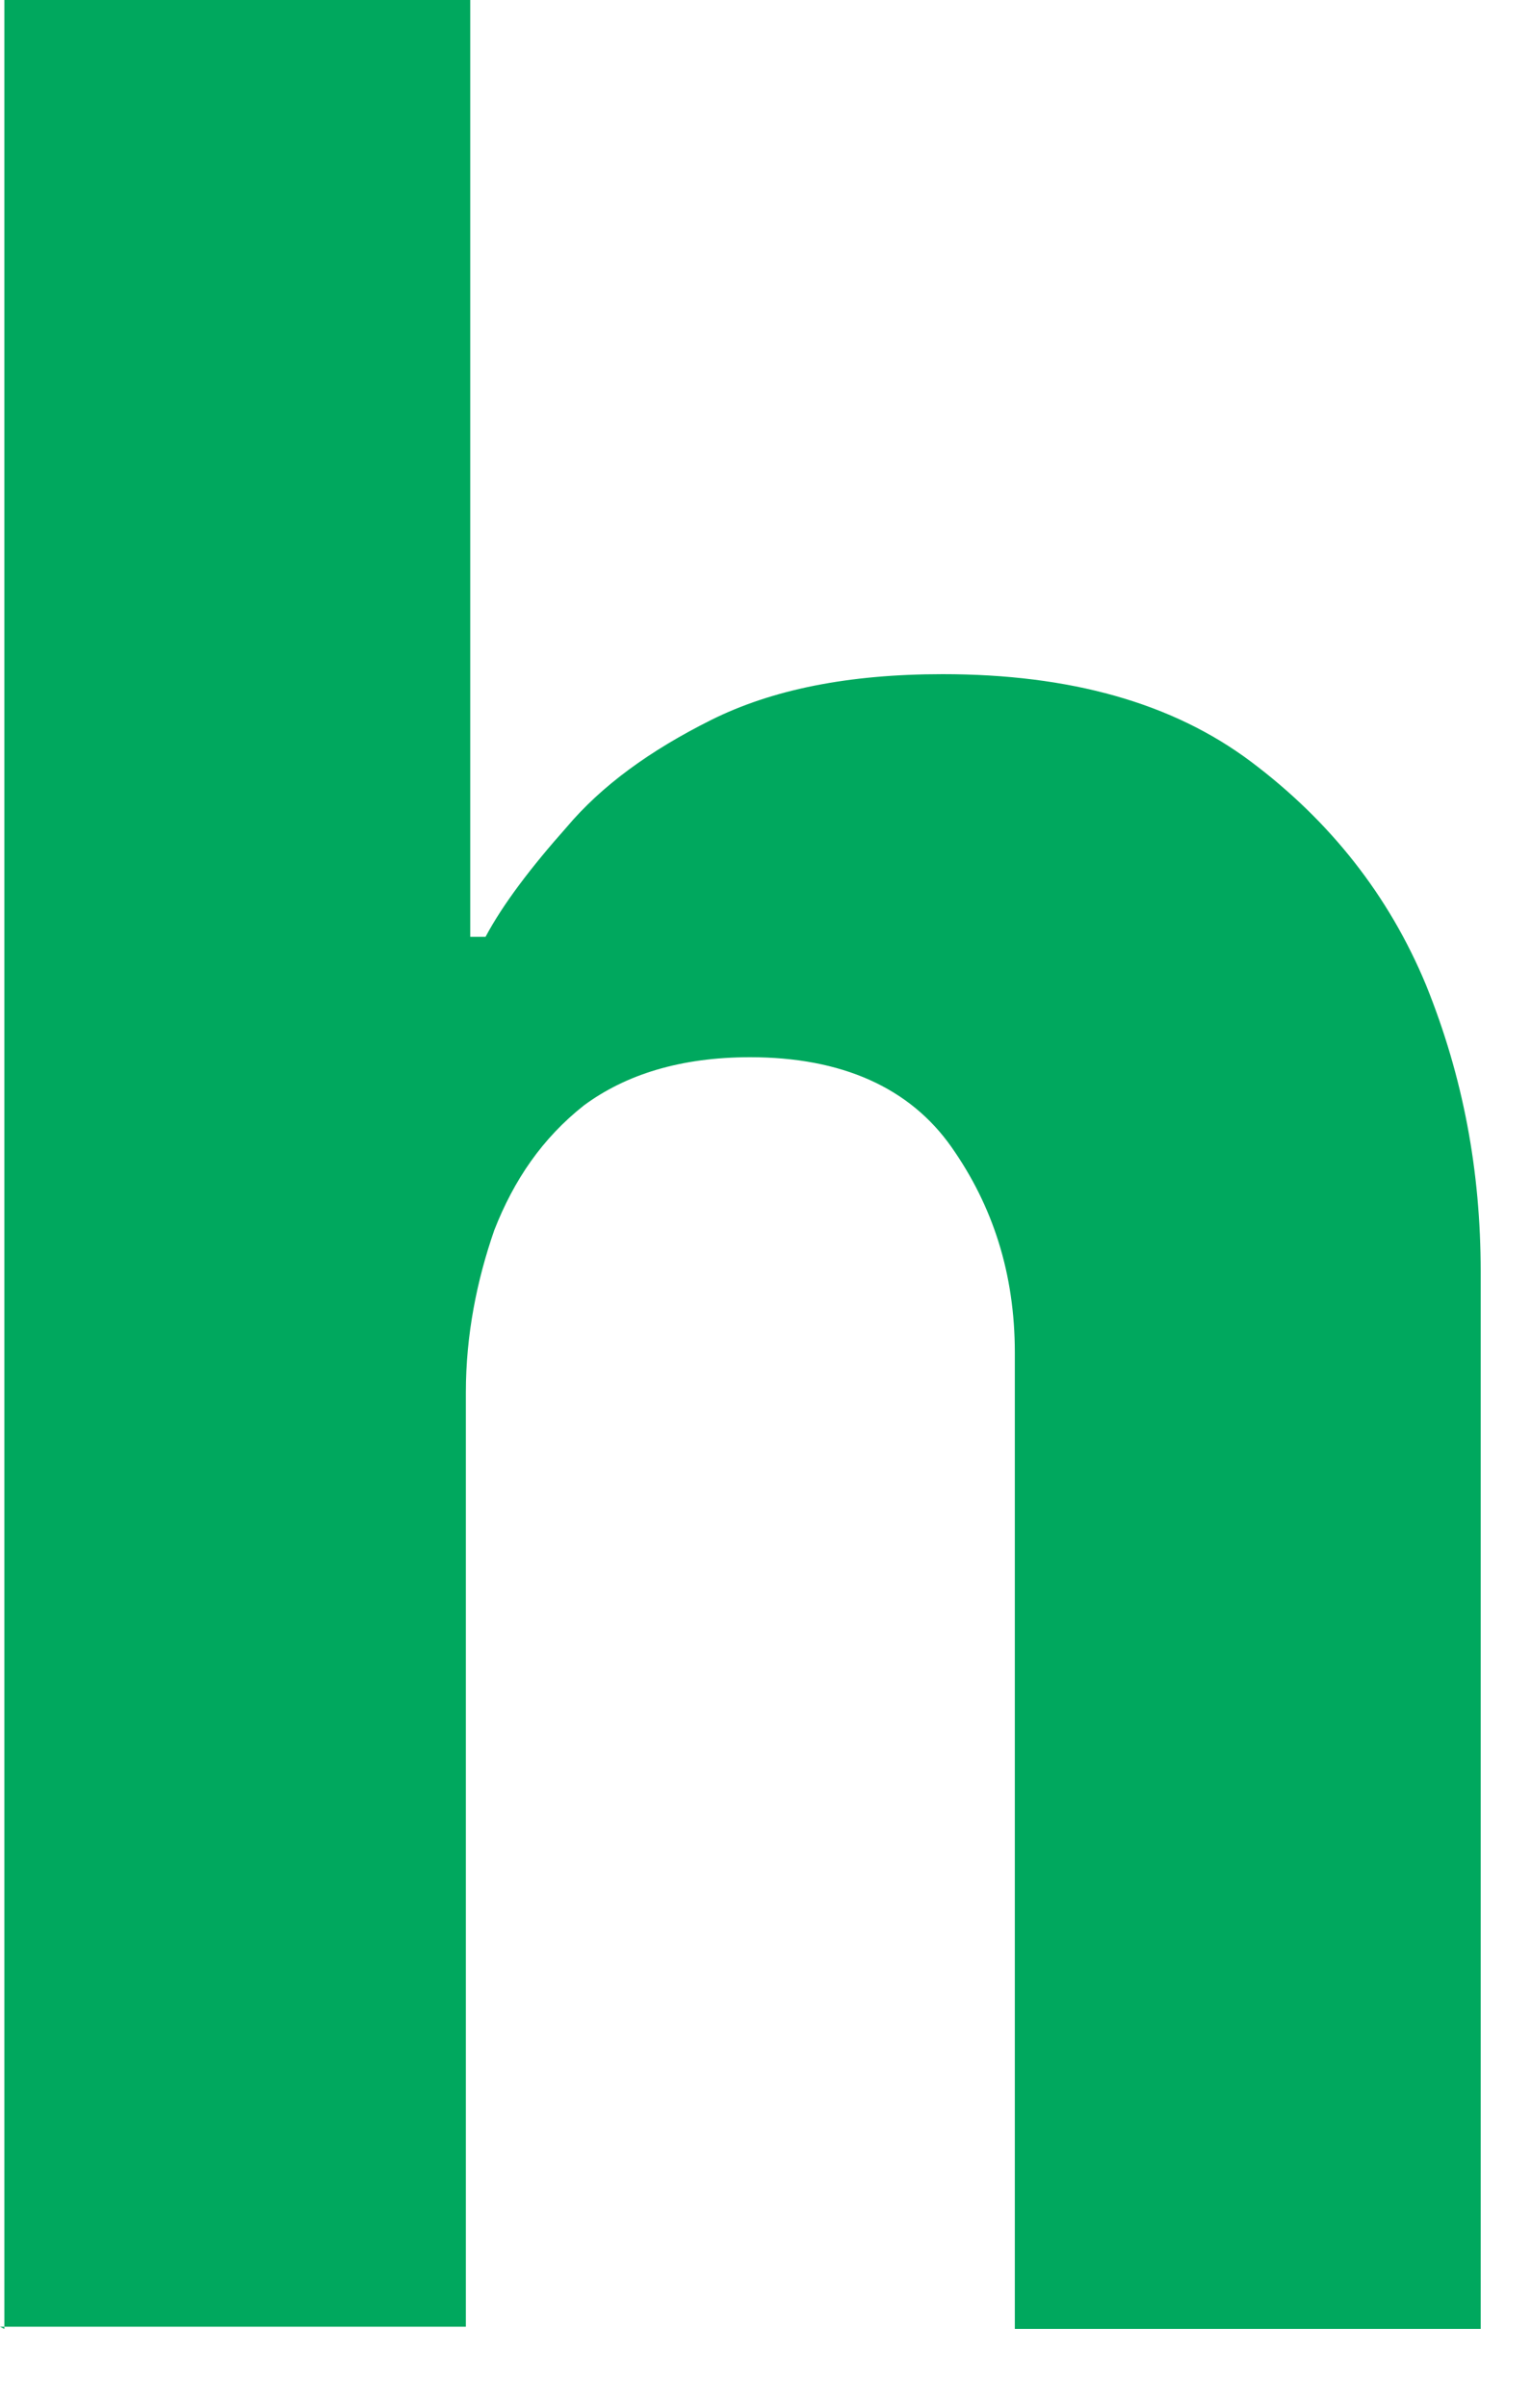
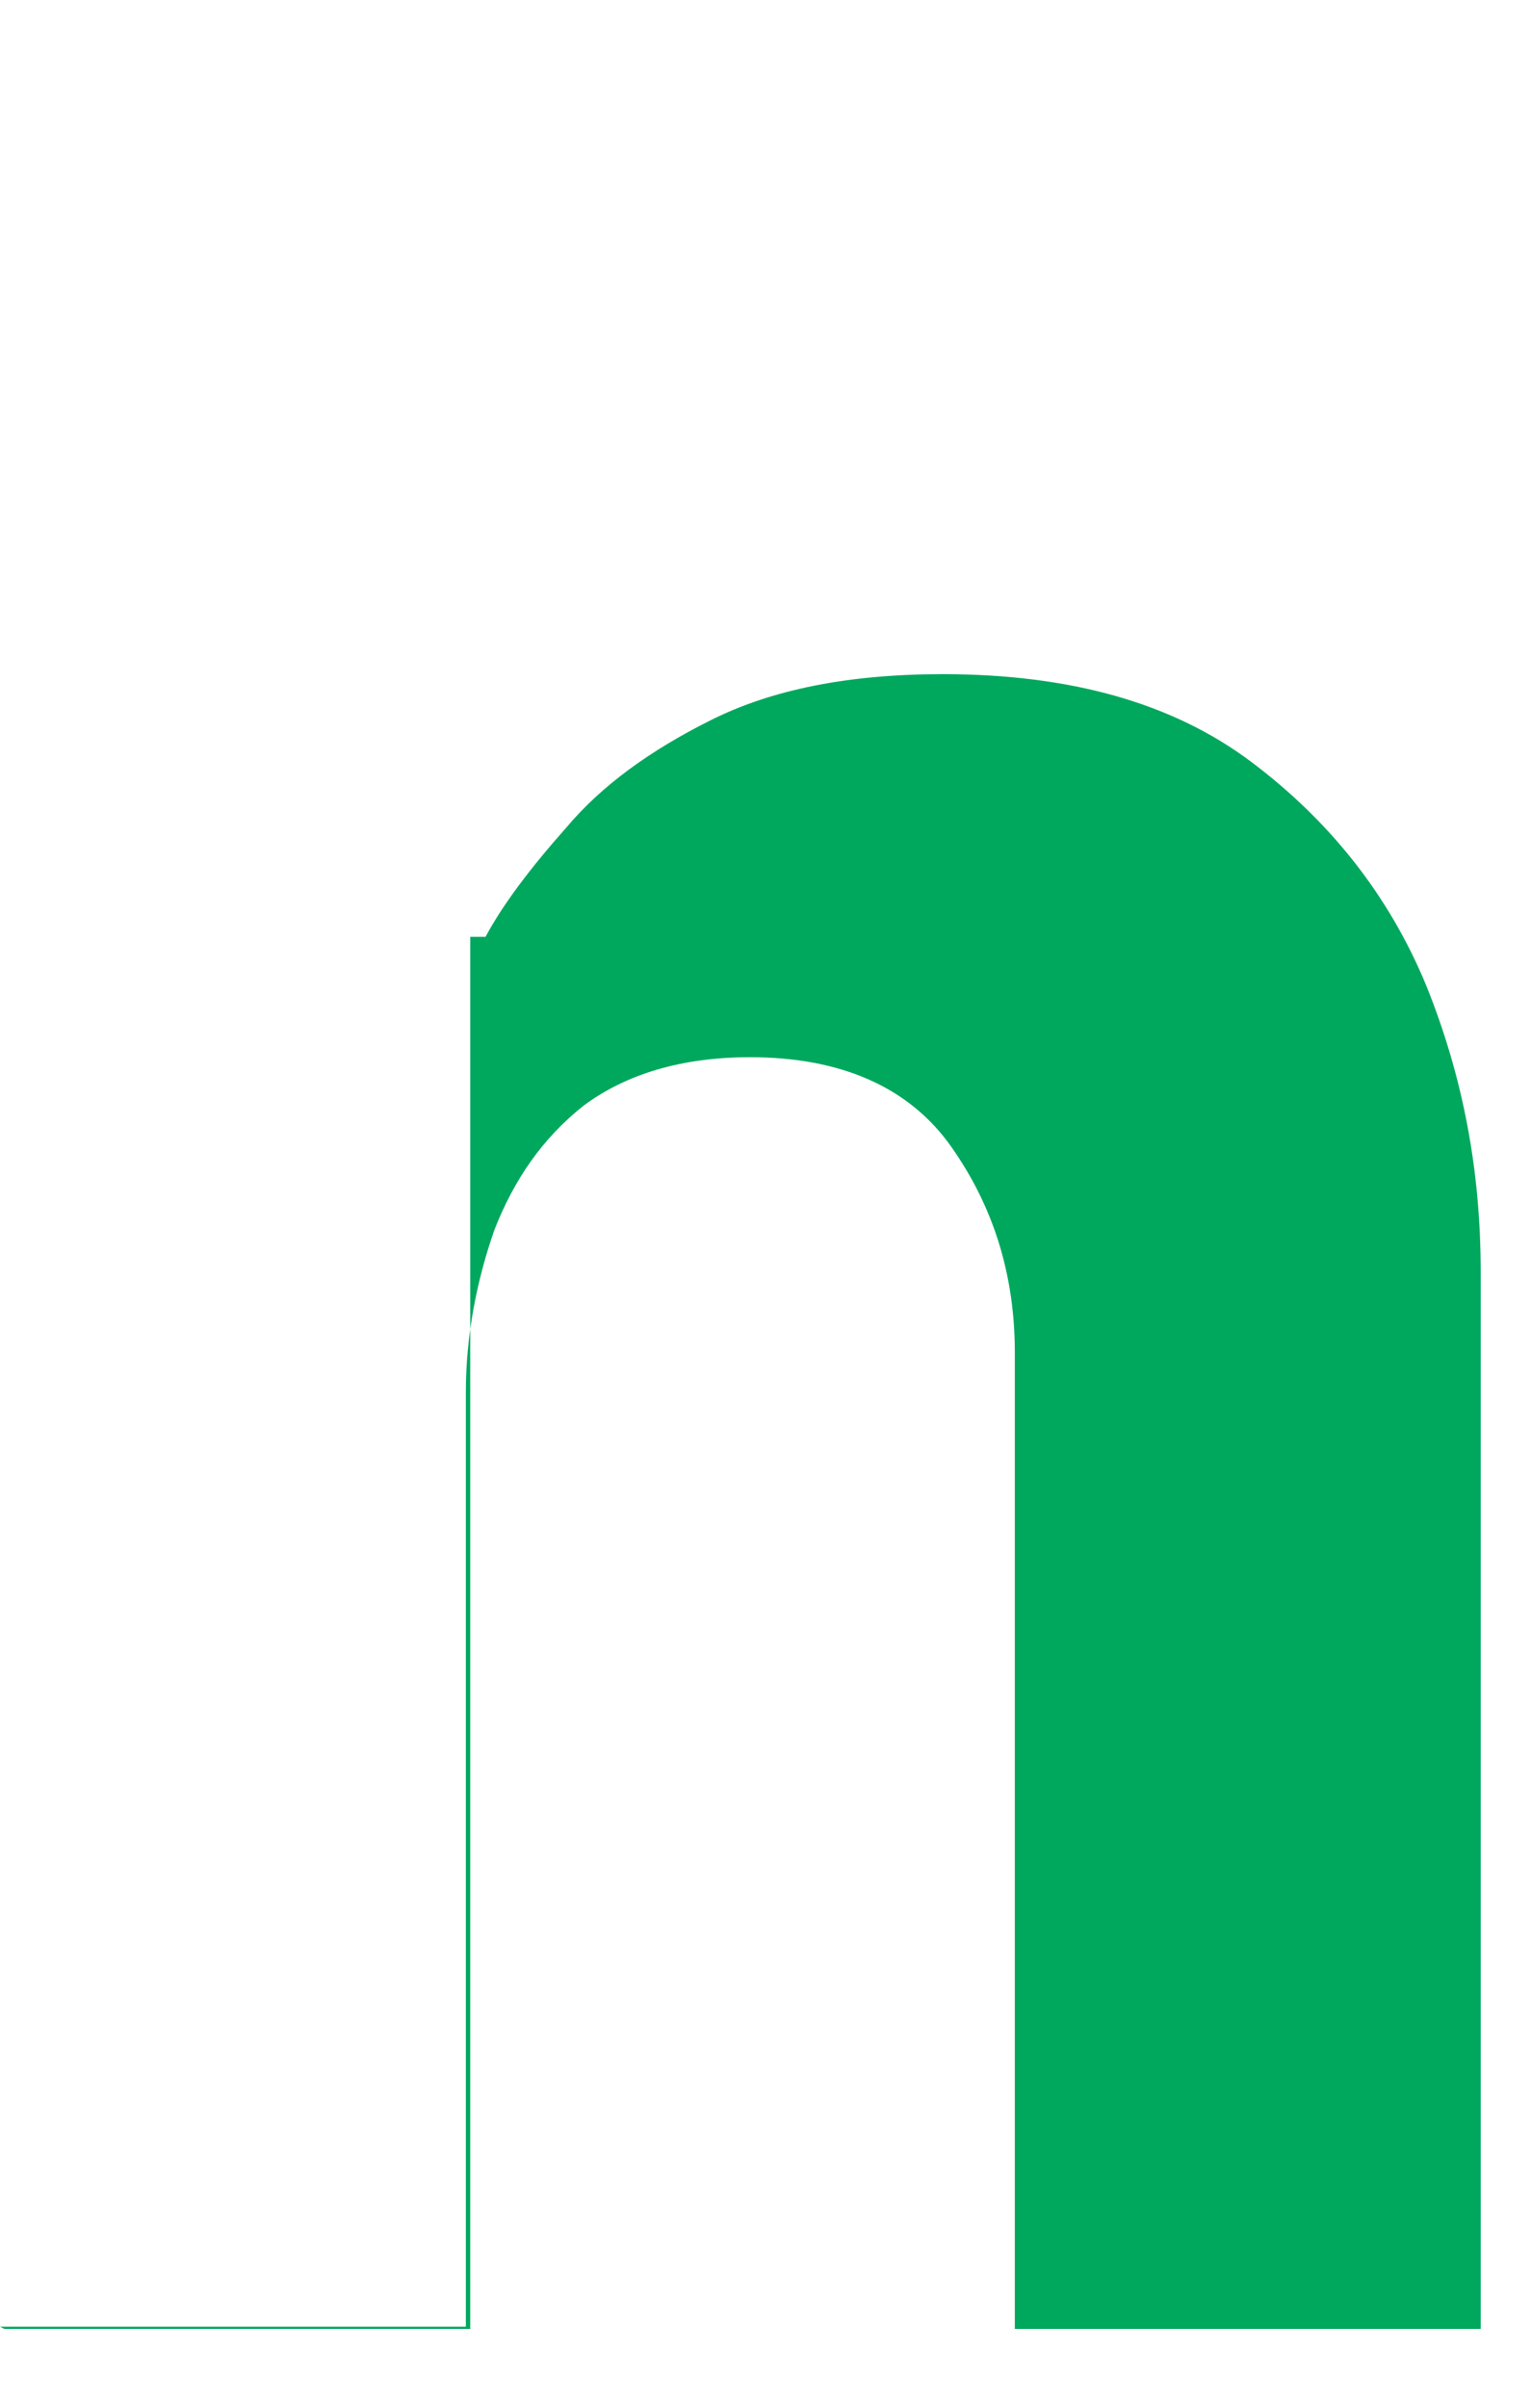
<svg xmlns="http://www.w3.org/2000/svg" fill="none" height="100%" overflow="visible" preserveAspectRatio="none" style="display: block;" viewBox="0 0 7 11" width="100%">
-   <path d="M0.02 10.64V0H2.15V4.28H2.22C2.3 4.13 2.43 3.96 2.59 3.78C2.75 3.59 2.97 3.43 3.25 3.29C3.53 3.15 3.88 3.08 4.31 3.08C4.89 3.08 5.36 3.21 5.72 3.48C6.08 3.75 6.35 4.09 6.52 4.5C6.69 4.92 6.77 5.35 6.77 5.81V10.64H4.64V6.18C4.64 5.82 4.54 5.51 4.35 5.24C4.16 4.97 3.85 4.83 3.43 4.83C3.11 4.83 2.86 4.91 2.67 5.05C2.48 5.2 2.35 5.39 2.26 5.62C2.18 5.85 2.13 6.1 2.13 6.36V10.63H0L0.02 10.64Z" fill="#00A85E" id="Vector" />
+   <path d="M0.02 10.64H2.15V4.28H2.22C2.3 4.13 2.43 3.96 2.59 3.78C2.75 3.59 2.97 3.43 3.25 3.29C3.53 3.15 3.88 3.08 4.31 3.08C4.89 3.08 5.36 3.21 5.72 3.48C6.08 3.75 6.35 4.09 6.52 4.5C6.69 4.92 6.77 5.35 6.77 5.81V10.64H4.64V6.18C4.64 5.82 4.54 5.51 4.35 5.24C4.16 4.97 3.85 4.83 3.43 4.83C3.11 4.83 2.86 4.91 2.67 5.05C2.48 5.2 2.35 5.39 2.26 5.62C2.18 5.85 2.13 6.1 2.13 6.36V10.63H0L0.02 10.64Z" fill="#00A85E" id="Vector" />
</svg>